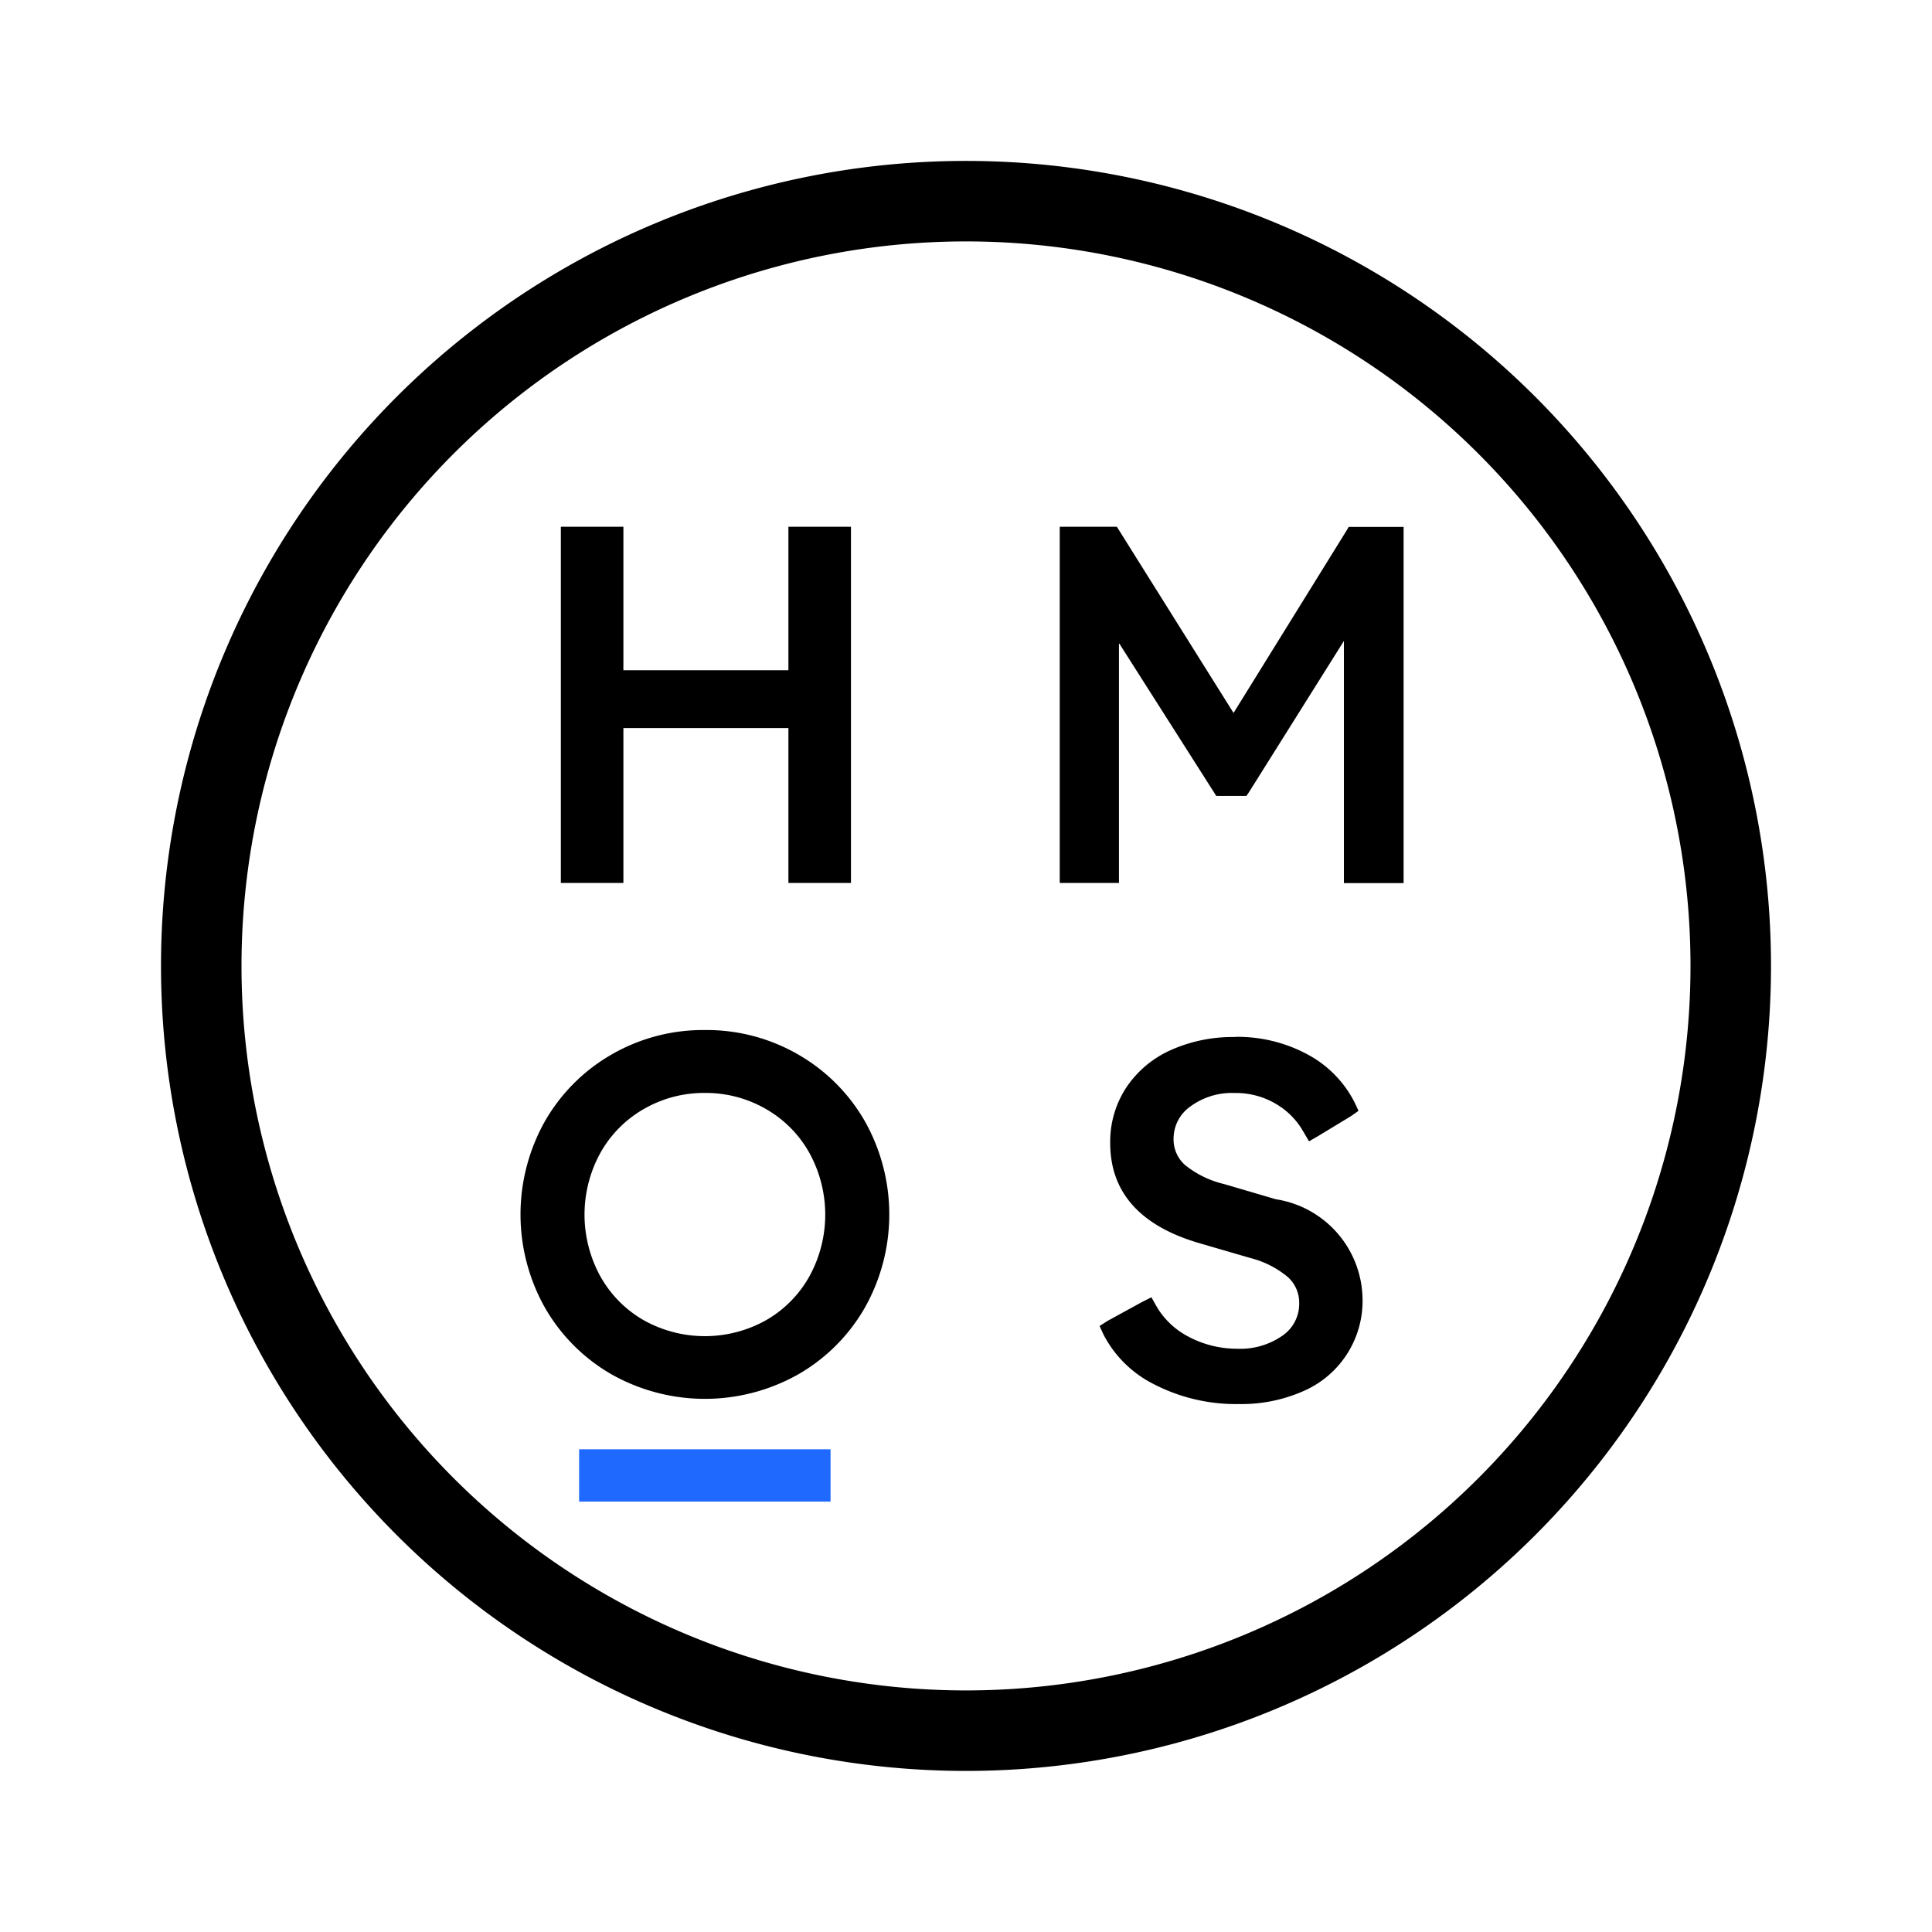
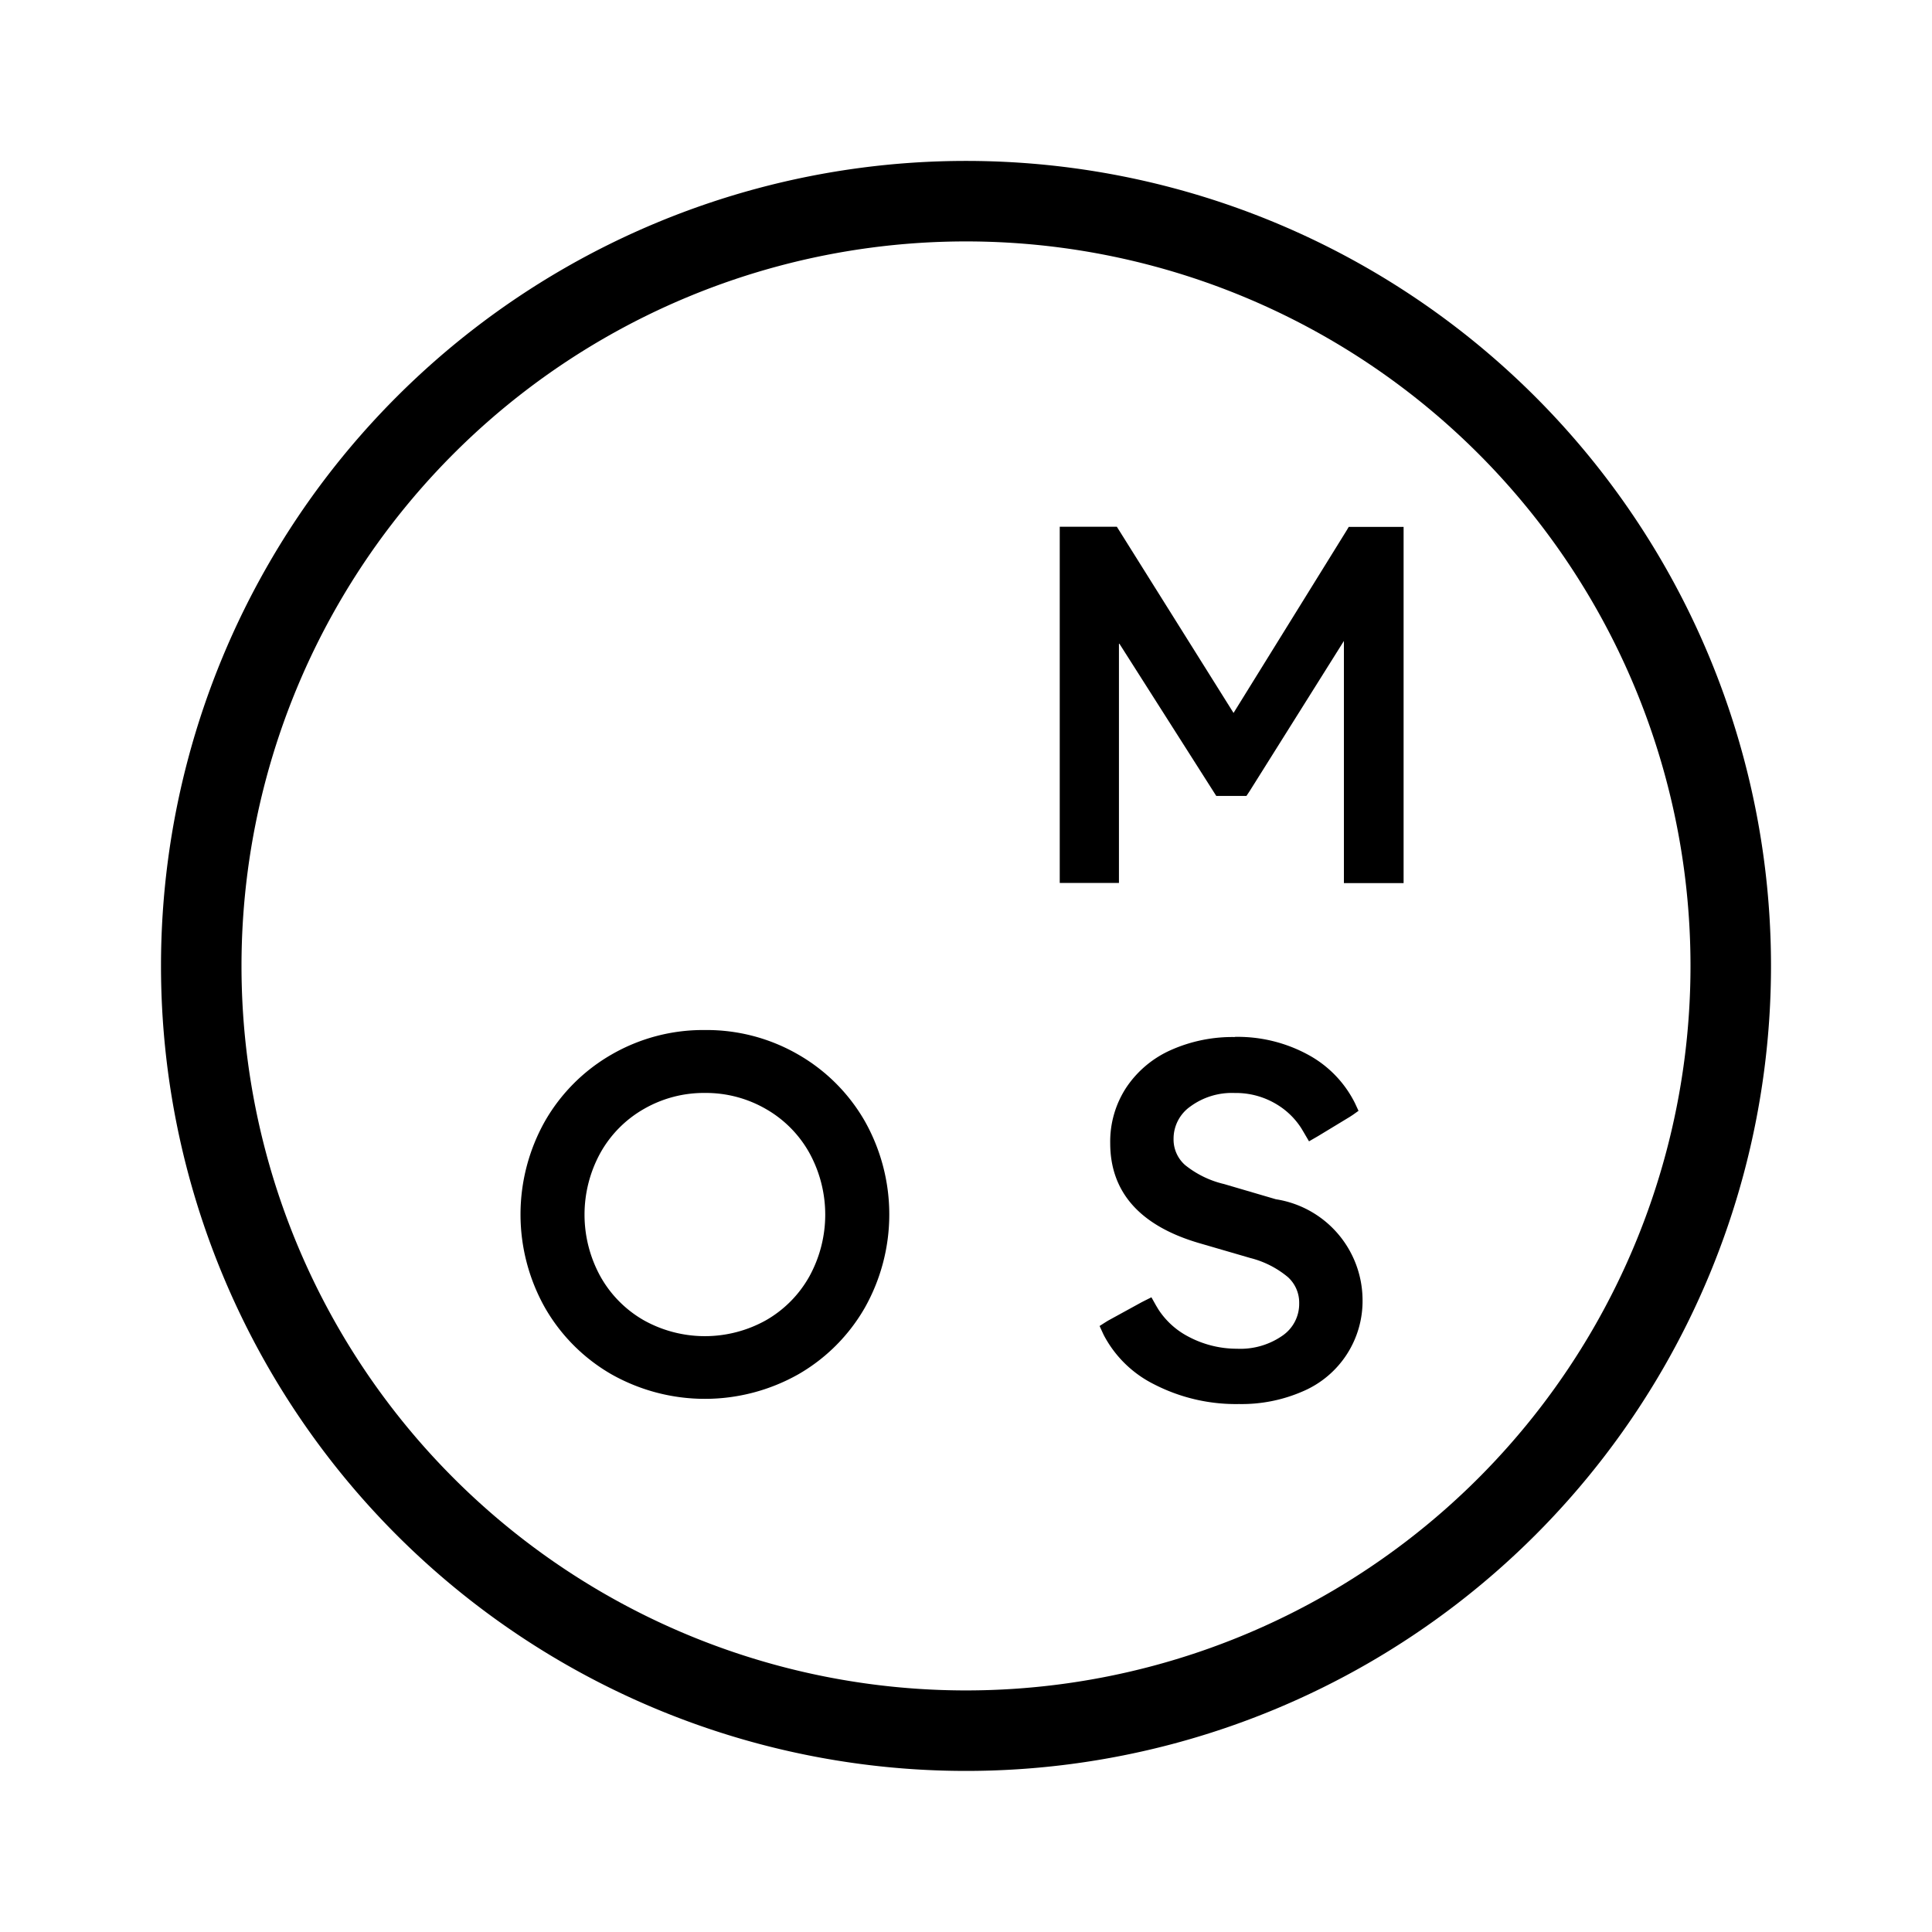
<svg xmlns="http://www.w3.org/2000/svg" width="48" height="48" viewBox="0 0 48 48">
  <defs>
    <clipPath id="clip-path">
      <rect id="矩形_17449" data-name="矩形 17449" width="40" height="40" fill="none" />
    </clipPath>
  </defs>
  <g id="鸿蒙logo" transform="translate(0 -0.059)">
    <rect id="矩形_15005" data-name="矩形 15005" width="48" height="48" transform="translate(0 0.058)" fill="none" />
    <g id="组_52916" data-name="组 52916" transform="translate(4 4.057)">
      <g id="组_52916-2" data-name="组 52916" clip-path="url(#clip-path)">
        <path id="路径_23500" data-name="路径 23500" d="M19,38h0A19,19,0,0,1,0,19H0A19,19,0,0,1,19,0h0A19,19,0,0,1,38,19h0A19,19,0,0,1,19,38" transform="translate(1 1)" fill="none" stroke="#000" stroke-width="2" />
        <path id="路径_23501" data-name="路径 23501" d="M658.731,267.574h-1.419v8.85h1.471v-5.962l2.418,3.8h.749l.077-.115,2.345-3.736v6.016h1.483v-8.85h-1.363l-.05.085L661.63,272.2Z" transform="translate(-634.983 -258.485)" />
-         <path id="路径_23502" data-name="路径 23502" d="M293.9,267.574h-1.554v8.85H293.9v-3.848H298v3.848h1.554v-8.85H298v3.565H293.9Z" transform="translate(-282.412 -258.485)" />
        <path id="路径_23503" data-name="路径 23503" d="M689.824,640.809a3.749,3.749,0,0,0-1.585.323,2.6,2.6,0,0,0-1.108.93,2.446,2.446,0,0,0-.4,1.383c0,1.218.74,2.048,2.19,2.478l1.295.377a2.352,2.352,0,0,1,.929.473.855.855,0,0,1,.281.65.957.957,0,0,1-.417.806,1.828,1.828,0,0,1-1.124.324,2.565,2.565,0,0,1-1.21-.3,1.975,1.975,0,0,1-.748-.678l-.06-.1-.112-.2-.188.094-.06.031-.806.442c-.03.016-.078.046-.148.091l-.086.055.085.186c.012.026.023.047.031.063a2.845,2.845,0,0,0,1.239,1.2,4.439,4.439,0,0,0,2.108.49,3.793,3.793,0,0,0,1.59-.317A2.439,2.439,0,0,0,693,647.316a2.542,2.542,0,0,0-2.154-2.477l-1.284-.377a2.43,2.43,0,0,1-.971-.473.846.846,0,0,1-.286-.649.977.977,0,0,1,.419-.807,1.742,1.742,0,0,1,1.1-.334,1.955,1.955,0,0,1,1.072.3,1.864,1.864,0,0,1,.585.58l.052.087.137.234.22-.127.79-.479.08-.052.14-.1-.082-.177-.028-.056a2.774,2.774,0,0,0-1.107-1.141,3.66,3.66,0,0,0-1.859-.463" transform="translate(-663.148 -619.042)" />
        <path id="路径_23504" data-name="路径 23504" d="M267.471,635.675a4.542,4.542,0,0,1,2.32.609,4.472,4.472,0,0,1,1.656,1.658,4.723,4.723,0,0,1,0,4.629,4.472,4.472,0,0,1-1.655,1.658,4.724,4.724,0,0,1-4.64,0,4.474,4.474,0,0,1-1.655-1.658,4.723,4.723,0,0,1,0-4.629,4.474,4.474,0,0,1,1.655-1.658,4.544,4.544,0,0,1,2.32-.609m0,1.563a2.982,2.982,0,0,0-1.519.4,2.86,2.86,0,0,0-1.078,1.09,3.184,3.184,0,0,0,0,3.067,2.86,2.86,0,0,0,1.078,1.09,3.113,3.113,0,0,0,3.037,0,2.86,2.86,0,0,0,1.078-1.09,3.184,3.184,0,0,0,0-3.067,2.86,2.86,0,0,0-1.078-1.09,2.982,2.982,0,0,0-1.519-.4" transform="translate(-253.959 -614.082)" />
-         <path id="路径_23505" data-name="路径 23505" d="M312.047,942.285H305.8v1.3h6.247v-1.3Z" transform="translate(-295.412 -910.276)" fill="#1f69ff" fill-rule="evenodd" />
      </g>
    </g>
  </g>
</svg>